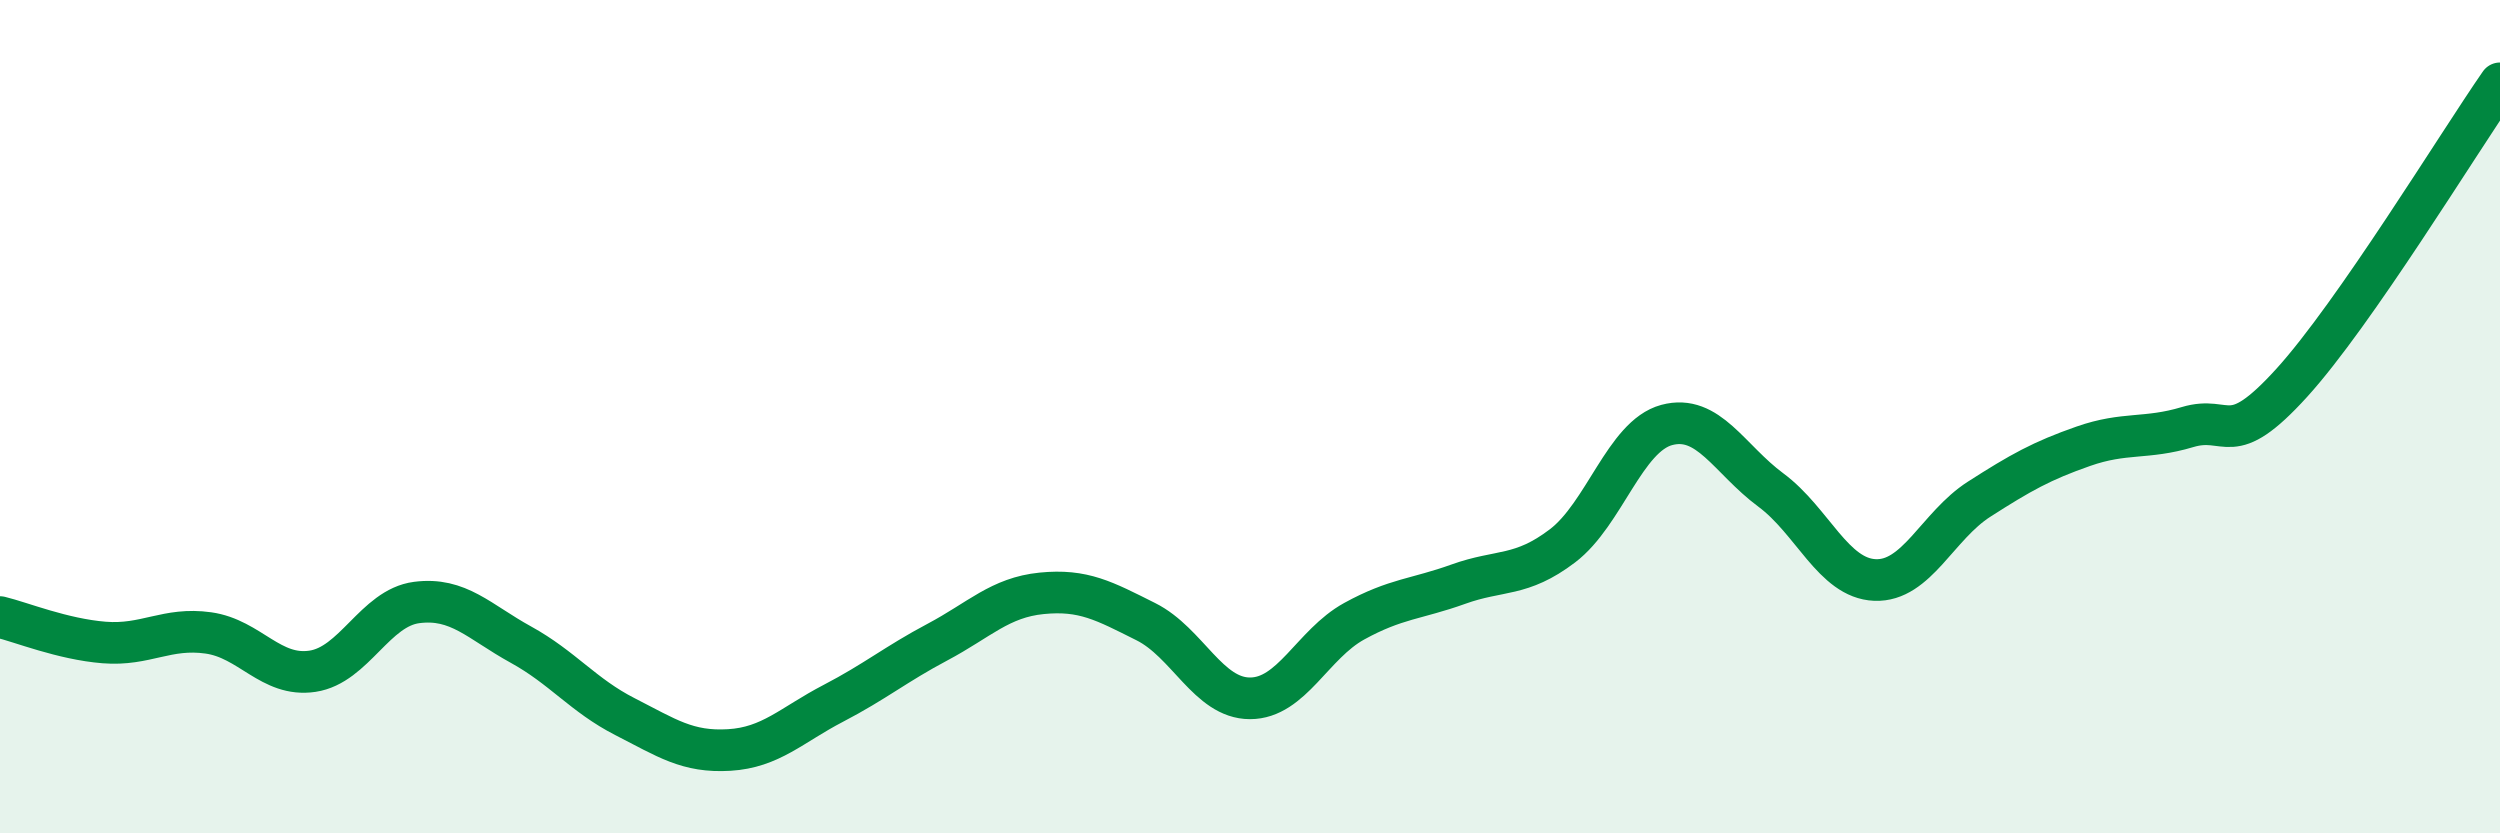
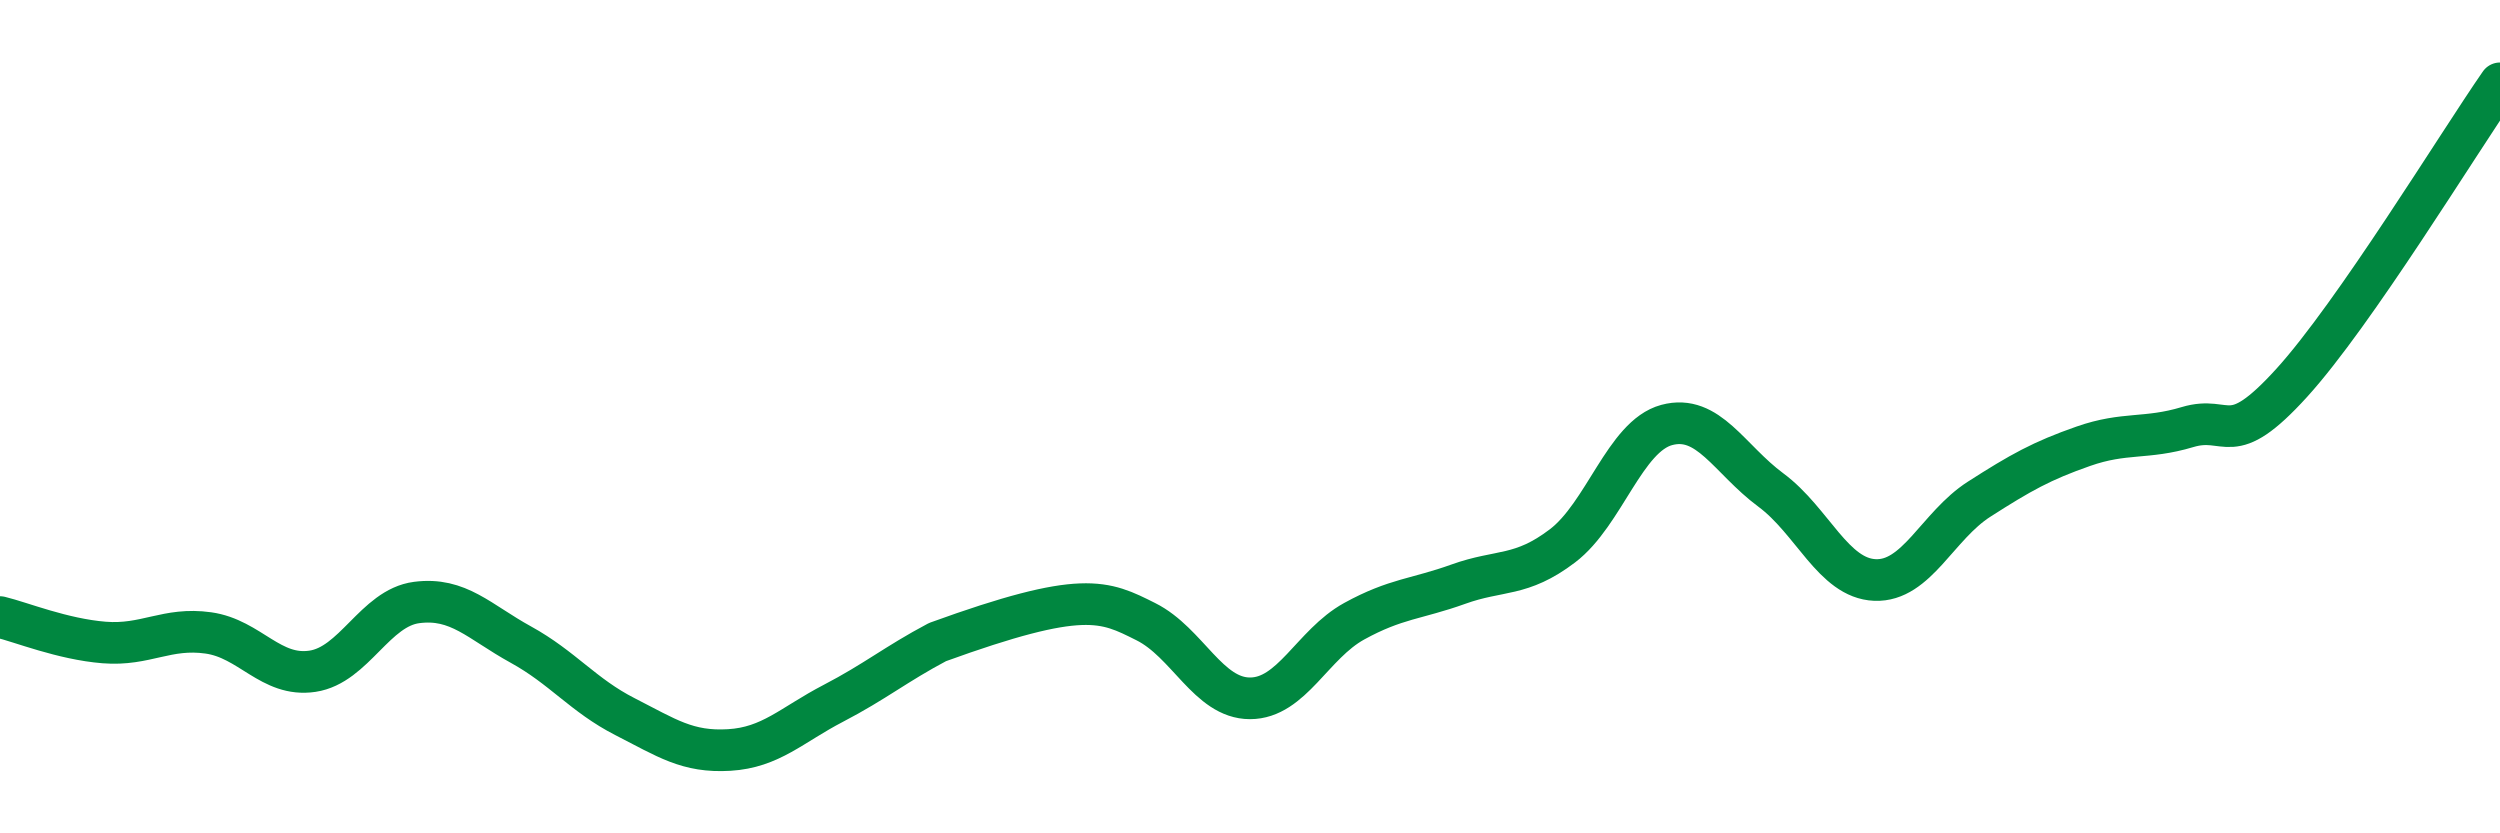
<svg xmlns="http://www.w3.org/2000/svg" width="60" height="20" viewBox="0 0 60 20">
-   <path d="M 0,14.81 C 0.5,14.93 1.5,15.34 2.5,15.42 C 3.5,15.5 4,15.05 5,15.19 C 6,15.33 6.5,16.26 7.5,16.11 C 8.5,15.96 9,14.59 10,14.46 C 11,14.33 11.5,14.92 12.5,15.47 C 13.5,16.02 14,16.69 15,17.2 C 16,17.71 16.5,18.06 17.5,18 C 18.5,17.94 19,17.4 20,16.88 C 21,16.36 21.5,15.94 22.5,15.41 C 23.5,14.88 24,14.34 25,14.24 C 26,14.14 26.5,14.42 27.5,14.92 C 28.5,15.42 29,16.76 30,16.76 C 31,16.76 31.5,15.46 32.5,14.91 C 33.5,14.36 34,14.38 35,14.02 C 36,13.66 36.5,13.86 37.5,13.1 C 38.5,12.34 39,10.47 40,10.2 C 41,9.93 41.5,11.02 42.5,11.76 C 43.5,12.5 44,13.88 45,13.92 C 46,13.96 46.5,12.62 47.5,11.98 C 48.5,11.34 49,11.06 50,10.71 C 51,10.36 51.5,10.55 52.5,10.25 C 53.5,9.95 53.5,10.84 55,9.19 C 56.5,7.54 59,3.44 60,2L60 20L0 20Z" fill="#008740" opacity="0.1" stroke-linecap="round" stroke-linejoin="round" />
-   <path d="M 0,14.81 C 0.5,14.93 1.5,15.34 2.5,15.42 C 3.5,15.5 4,15.05 5,15.19 C 6,15.33 6.5,16.26 7.5,16.11 C 8.5,15.96 9,14.59 10,14.46 C 11,14.33 11.5,14.92 12.5,15.47 C 13.5,16.02 14,16.69 15,17.2 C 16,17.71 16.5,18.06 17.5,18 C 18.5,17.94 19,17.4 20,16.88 C 21,16.36 21.5,15.94 22.5,15.41 C 23.5,14.88 24,14.34 25,14.24 C 26,14.14 26.5,14.42 27.5,14.92 C 28.5,15.42 29,16.76 30,16.76 C 31,16.76 31.5,15.46 32.5,14.91 C 33.5,14.36 34,14.38 35,14.02 C 36,13.66 36.5,13.86 37.5,13.1 C 38.5,12.34 39,10.47 40,10.2 C 41,9.93 41.5,11.02 42.5,11.76 C 43.5,12.5 44,13.88 45,13.92 C 46,13.96 46.5,12.62 47.5,11.98 C 48.5,11.34 49,11.06 50,10.71 C 51,10.36 51.5,10.55 52.5,10.25 C 53.5,9.95 53.5,10.84 55,9.19 C 56.5,7.54 59,3.44 60,2" stroke="#008740" stroke-width="1" fill="none" stroke-linecap="round" stroke-linejoin="round" />
+   <path d="M 0,14.81 C 0.5,14.93 1.5,15.34 2.5,15.42 C 3.5,15.5 4,15.05 5,15.19 C 6,15.33 6.5,16.26 7.5,16.11 C 8.5,15.96 9,14.59 10,14.46 C 11,14.33 11.5,14.92 12.5,15.47 C 13.5,16.02 14,16.69 15,17.2 C 16,17.71 16.5,18.06 17.5,18 C 18.5,17.94 19,17.4 20,16.88 C 21,16.36 21.5,15.94 22.5,15.41 C 26,14.14 26.5,14.42 27.5,14.92 C 28.5,15.42 29,16.76 30,16.76 C 31,16.76 31.5,15.46 32.5,14.91 C 33.5,14.36 34,14.38 35,14.02 C 36,13.66 36.5,13.86 37.5,13.1 C 38.5,12.34 39,10.47 40,10.2 C 41,9.93 41.5,11.02 42.5,11.76 C 43.5,12.5 44,13.88 45,13.92 C 46,13.96 46.5,12.62 47.5,11.98 C 48.5,11.34 49,11.06 50,10.71 C 51,10.36 51.5,10.55 52.5,10.25 C 53.5,9.95 53.5,10.84 55,9.19 C 56.5,7.54 59,3.44 60,2" stroke="#008740" stroke-width="1" fill="none" stroke-linecap="round" stroke-linejoin="round" />
</svg>